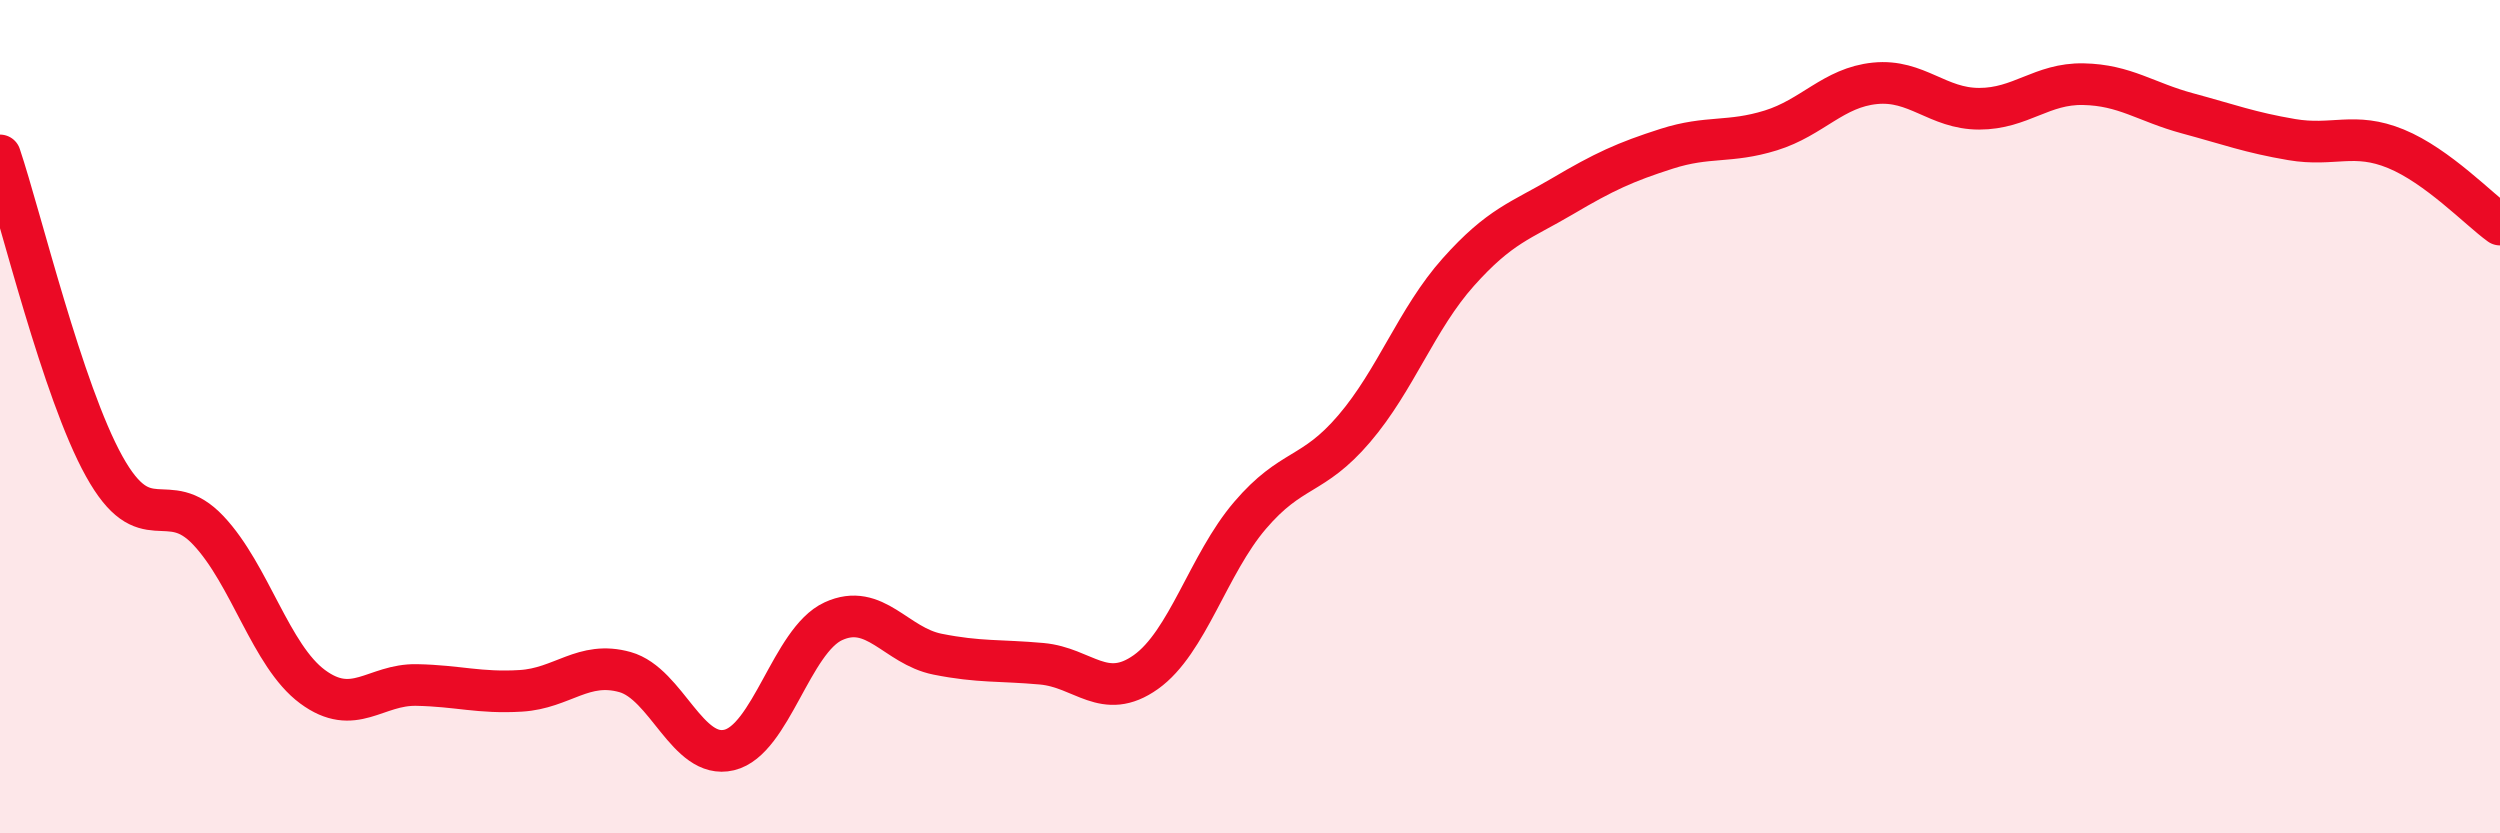
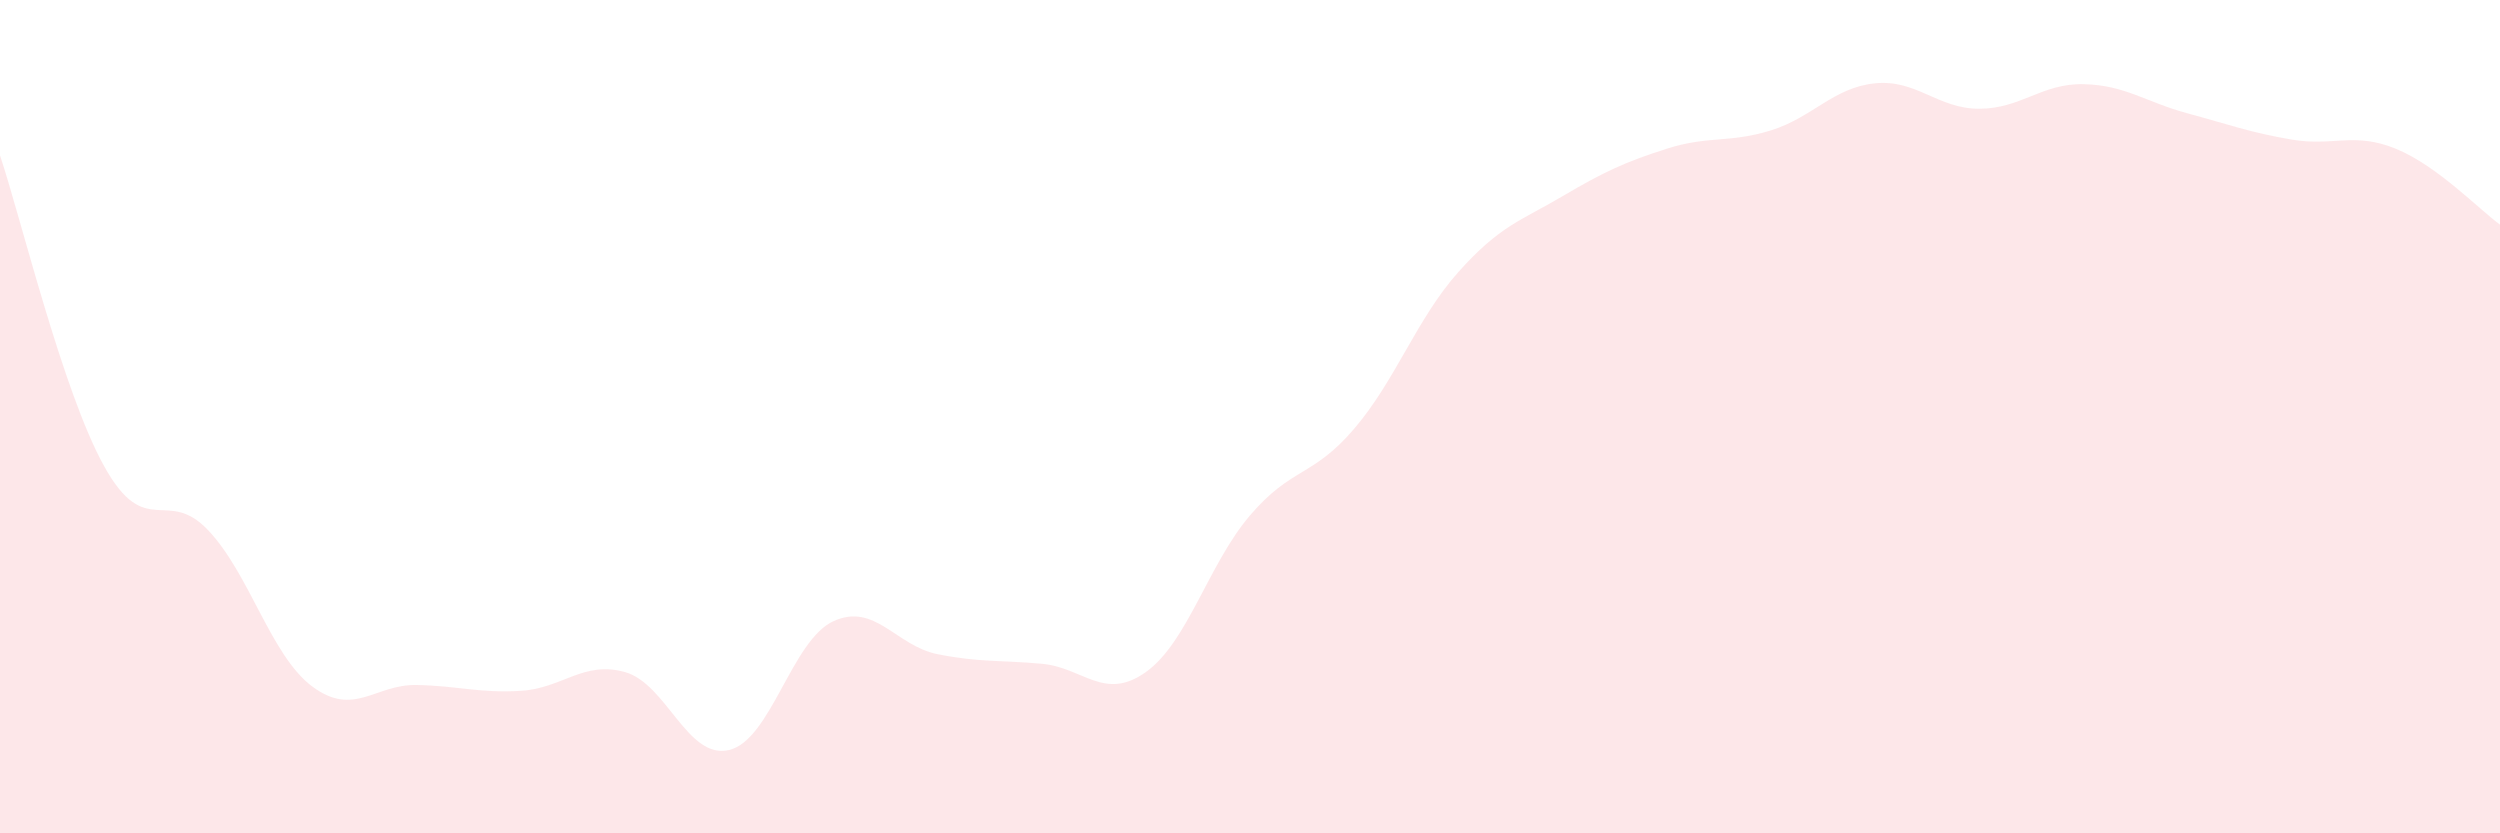
<svg xmlns="http://www.w3.org/2000/svg" width="60" height="20" viewBox="0 0 60 20">
  <path d="M 0,3.73 C 0.5,5.22 1.5,9.39 2.5,11.19 C 3.5,12.99 4,11.67 5,12.73 C 6,13.79 6.5,15.74 7.5,16.48 C 8.5,17.22 9,16.42 10,16.44 C 11,16.46 11.5,16.64 12.5,16.58 C 13.5,16.52 14,15.85 15,16.13 C 16,16.41 16.5,18.24 17.5,18 C 18.5,17.76 19,15.37 20,14.91 C 21,14.45 21.5,15.5 22.5,15.7 C 23.5,15.9 24,15.84 25,15.93 C 26,16.02 26.5,16.84 27.5,16.13 C 28.5,15.42 29,13.54 30,12.37 C 31,11.2 31.5,11.46 32.5,10.29 C 33.5,9.12 34,7.65 35,6.53 C 36,5.41 36.5,5.3 37.5,4.71 C 38.5,4.12 39,3.89 40,3.57 C 41,3.25 41.5,3.44 42.5,3.13 C 43.5,2.82 44,2.1 45,2 C 46,1.9 46.5,2.61 47.5,2.61 C 48.5,2.61 49,2 50,2.02 C 51,2.04 51.5,2.45 52.5,2.72 C 53.5,2.99 54,3.18 55,3.35 C 56,3.52 56.5,3.16 57.5,3.57 C 58.5,3.98 59.5,5.03 60,5.39L60 20L0 20Z" fill="#EB0A25" opacity="0.1" stroke-linecap="round" stroke-linejoin="round" />
-   <path d="M 0,3.73 C 0.5,5.22 1.5,9.39 2.5,11.19 C 3.5,12.99 4,11.67 5,12.73 C 6,13.79 6.5,15.74 7.5,16.48 C 8.5,17.22 9,16.42 10,16.44 C 11,16.46 11.5,16.64 12.5,16.58 C 13.5,16.52 14,15.85 15,16.13 C 16,16.41 16.5,18.24 17.5,18 C 18.5,17.76 19,15.37 20,14.91 C 21,14.45 21.5,15.5 22.5,15.7 C 23.5,15.9 24,15.84 25,15.93 C 26,16.02 26.5,16.84 27.5,16.13 C 28.5,15.42 29,13.54 30,12.37 C 31,11.2 31.5,11.46 32.5,10.29 C 33.5,9.12 34,7.65 35,6.53 C 36,5.41 36.5,5.3 37.5,4.71 C 38.5,4.12 39,3.89 40,3.57 C 41,3.25 41.5,3.44 42.5,3.13 C 43.5,2.82 44,2.1 45,2 C 46,1.9 46.5,2.61 47.5,2.61 C 48.5,2.61 49,2 50,2.02 C 51,2.04 51.5,2.45 52.5,2.72 C 53.5,2.99 54,3.18 55,3.35 C 56,3.52 56.5,3.16 57.5,3.57 C 58.5,3.98 59.5,5.03 60,5.39" stroke="#EB0A25" stroke-width="1" fill="none" stroke-linecap="round" stroke-linejoin="round" />
</svg>